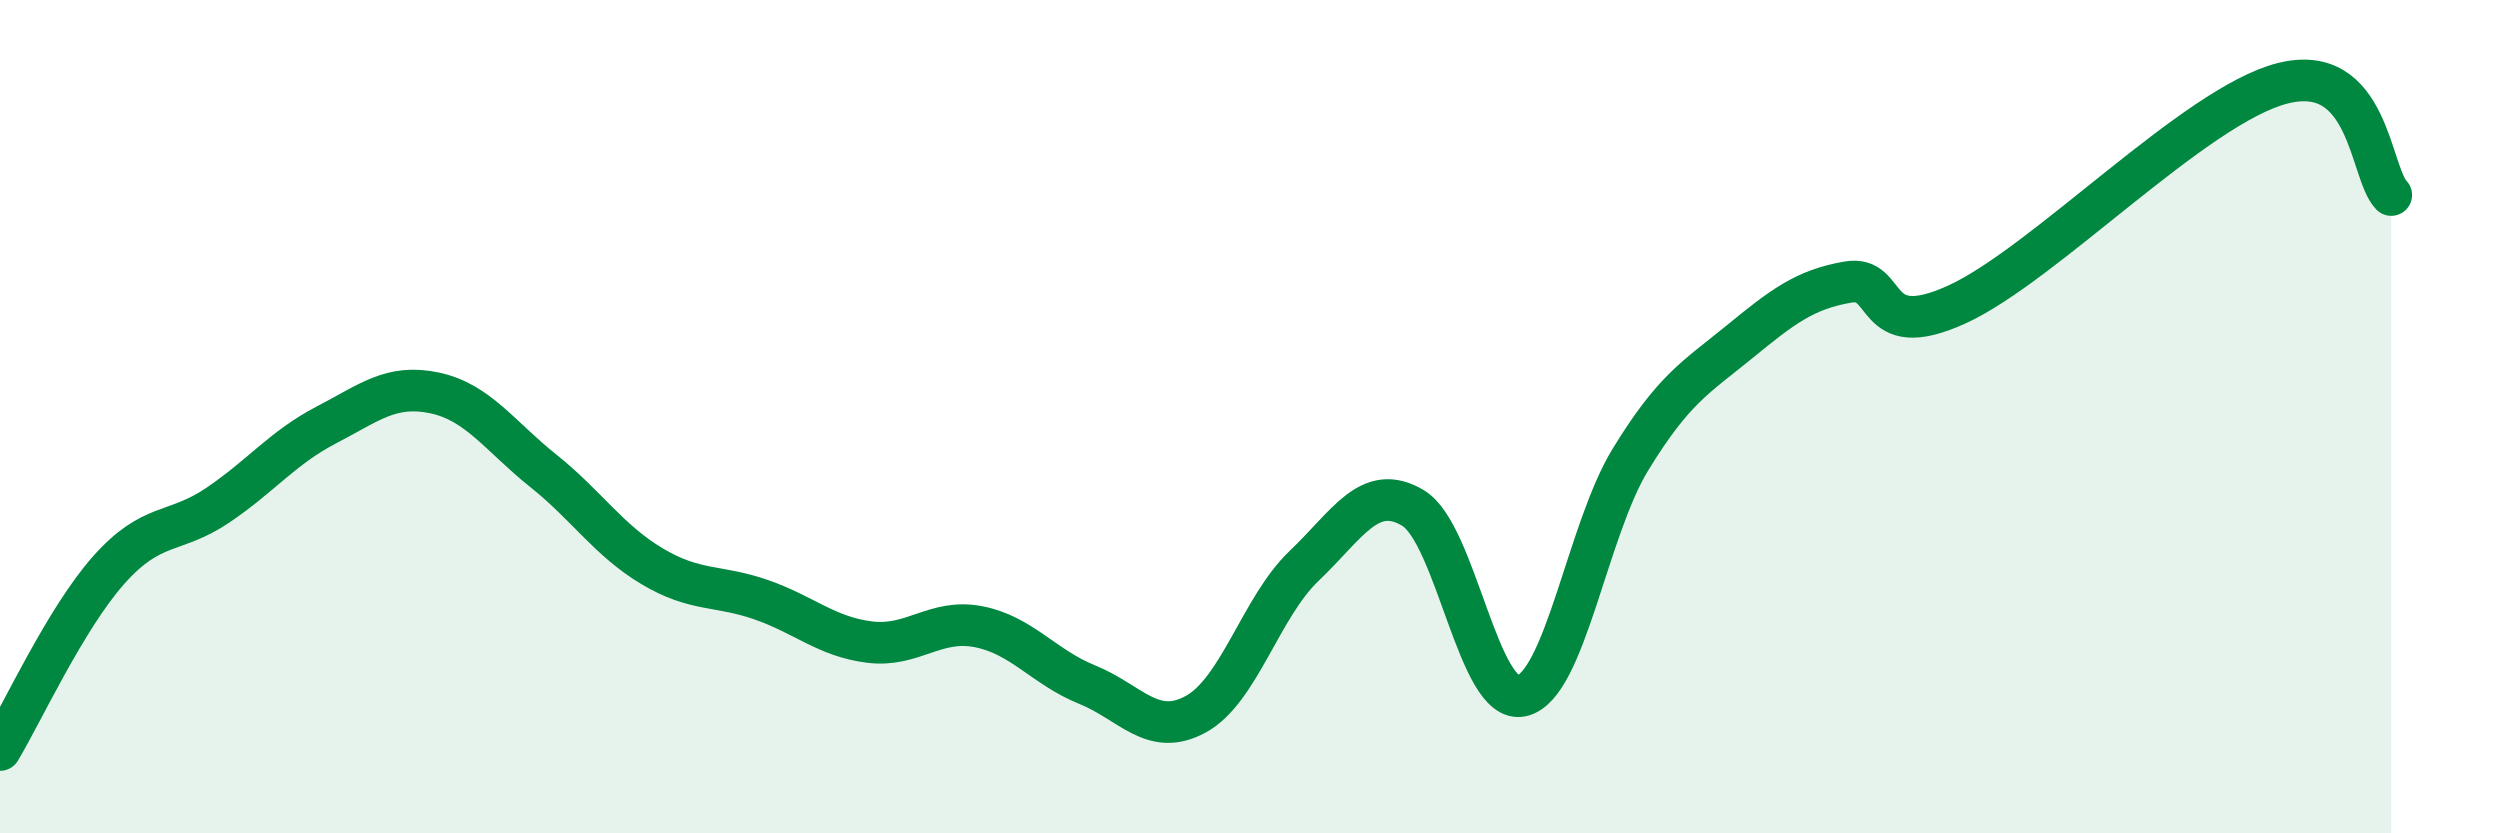
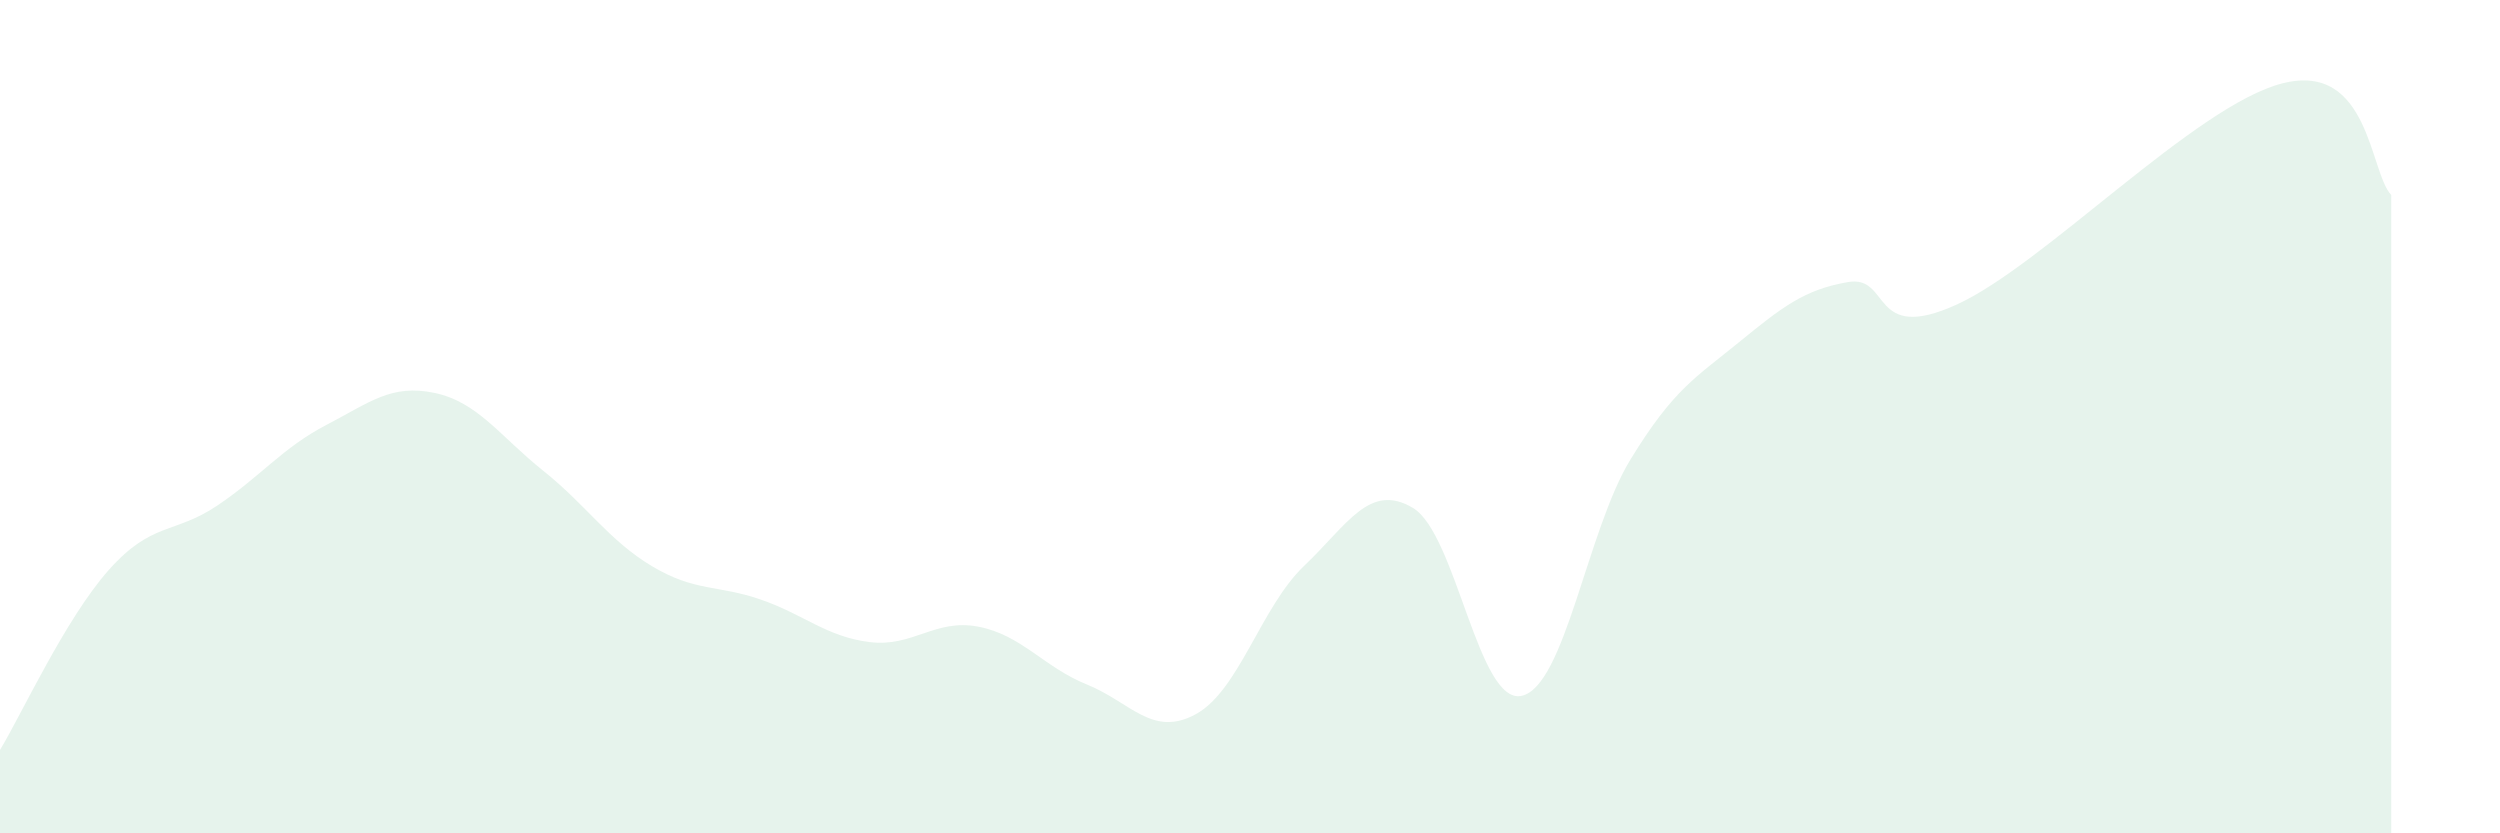
<svg xmlns="http://www.w3.org/2000/svg" width="60" height="20" viewBox="0 0 60 20">
  <path d="M 0,18 C 0.52,17.14 1.57,14.85 2.61,13.68 C 3.65,12.51 4.18,12.83 5.22,12.13 C 6.26,11.43 6.79,10.74 7.83,10.2 C 8.87,9.66 9.39,9.21 10.43,9.43 C 11.47,9.65 12,10.47 13.04,11.3 C 14.08,12.13 14.61,12.97 15.65,13.59 C 16.69,14.21 17.22,14.03 18.26,14.39 C 19.3,14.75 19.83,15.28 20.87,15.41 C 21.91,15.54 22.44,14.84 23.48,15.04 C 24.52,15.24 25.05,16.01 26.09,16.43 C 27.13,16.85 27.66,17.71 28.7,17.14 C 29.74,16.57 30.26,14.57 31.3,13.58 C 32.34,12.59 32.87,11.57 33.91,12.19 C 34.95,12.81 35.48,16.93 36.52,16.7 C 37.56,16.47 38.09,12.73 39.13,11.03 C 40.17,9.33 40.7,9.06 41.74,8.21 C 42.78,7.36 43.31,6.95 44.35,6.77 C 45.39,6.59 44.87,8.26 46.96,7.31 C 49.05,6.36 52.69,2.53 54.78,2 C 56.87,1.47 56.87,4.14 57.39,4.68L57.39 20L0 20Z" fill="#008740" opacity="0.1" stroke-linecap="round" stroke-linejoin="round" />
-   <path d="M 0,18 C 0.52,17.14 1.57,14.85 2.61,13.68 C 3.65,12.51 4.18,12.83 5.22,12.13 C 6.26,11.43 6.79,10.74 7.83,10.2 C 8.87,9.66 9.39,9.21 10.43,9.43 C 11.47,9.65 12,10.47 13.04,11.3 C 14.08,12.13 14.61,12.97 15.65,13.59 C 16.69,14.21 17.22,14.03 18.26,14.39 C 19.3,14.75 19.83,15.28 20.87,15.41 C 21.91,15.54 22.44,14.84 23.48,15.04 C 24.52,15.24 25.05,16.01 26.09,16.43 C 27.13,16.85 27.66,17.71 28.7,17.14 C 29.74,16.57 30.26,14.57 31.3,13.58 C 32.34,12.59 32.87,11.57 33.91,12.19 C 34.95,12.81 35.48,16.93 36.52,16.7 C 37.56,16.47 38.09,12.73 39.13,11.03 C 40.17,9.33 40.7,9.06 41.74,8.21 C 42.78,7.36 43.31,6.95 44.35,6.77 C 45.39,6.59 44.87,8.26 46.96,7.31 C 49.05,6.36 52.69,2.53 54.78,2 C 56.87,1.47 56.87,4.14 57.39,4.68" stroke="#008740" stroke-width="1" fill="none" stroke-linecap="round" stroke-linejoin="round" />
</svg>